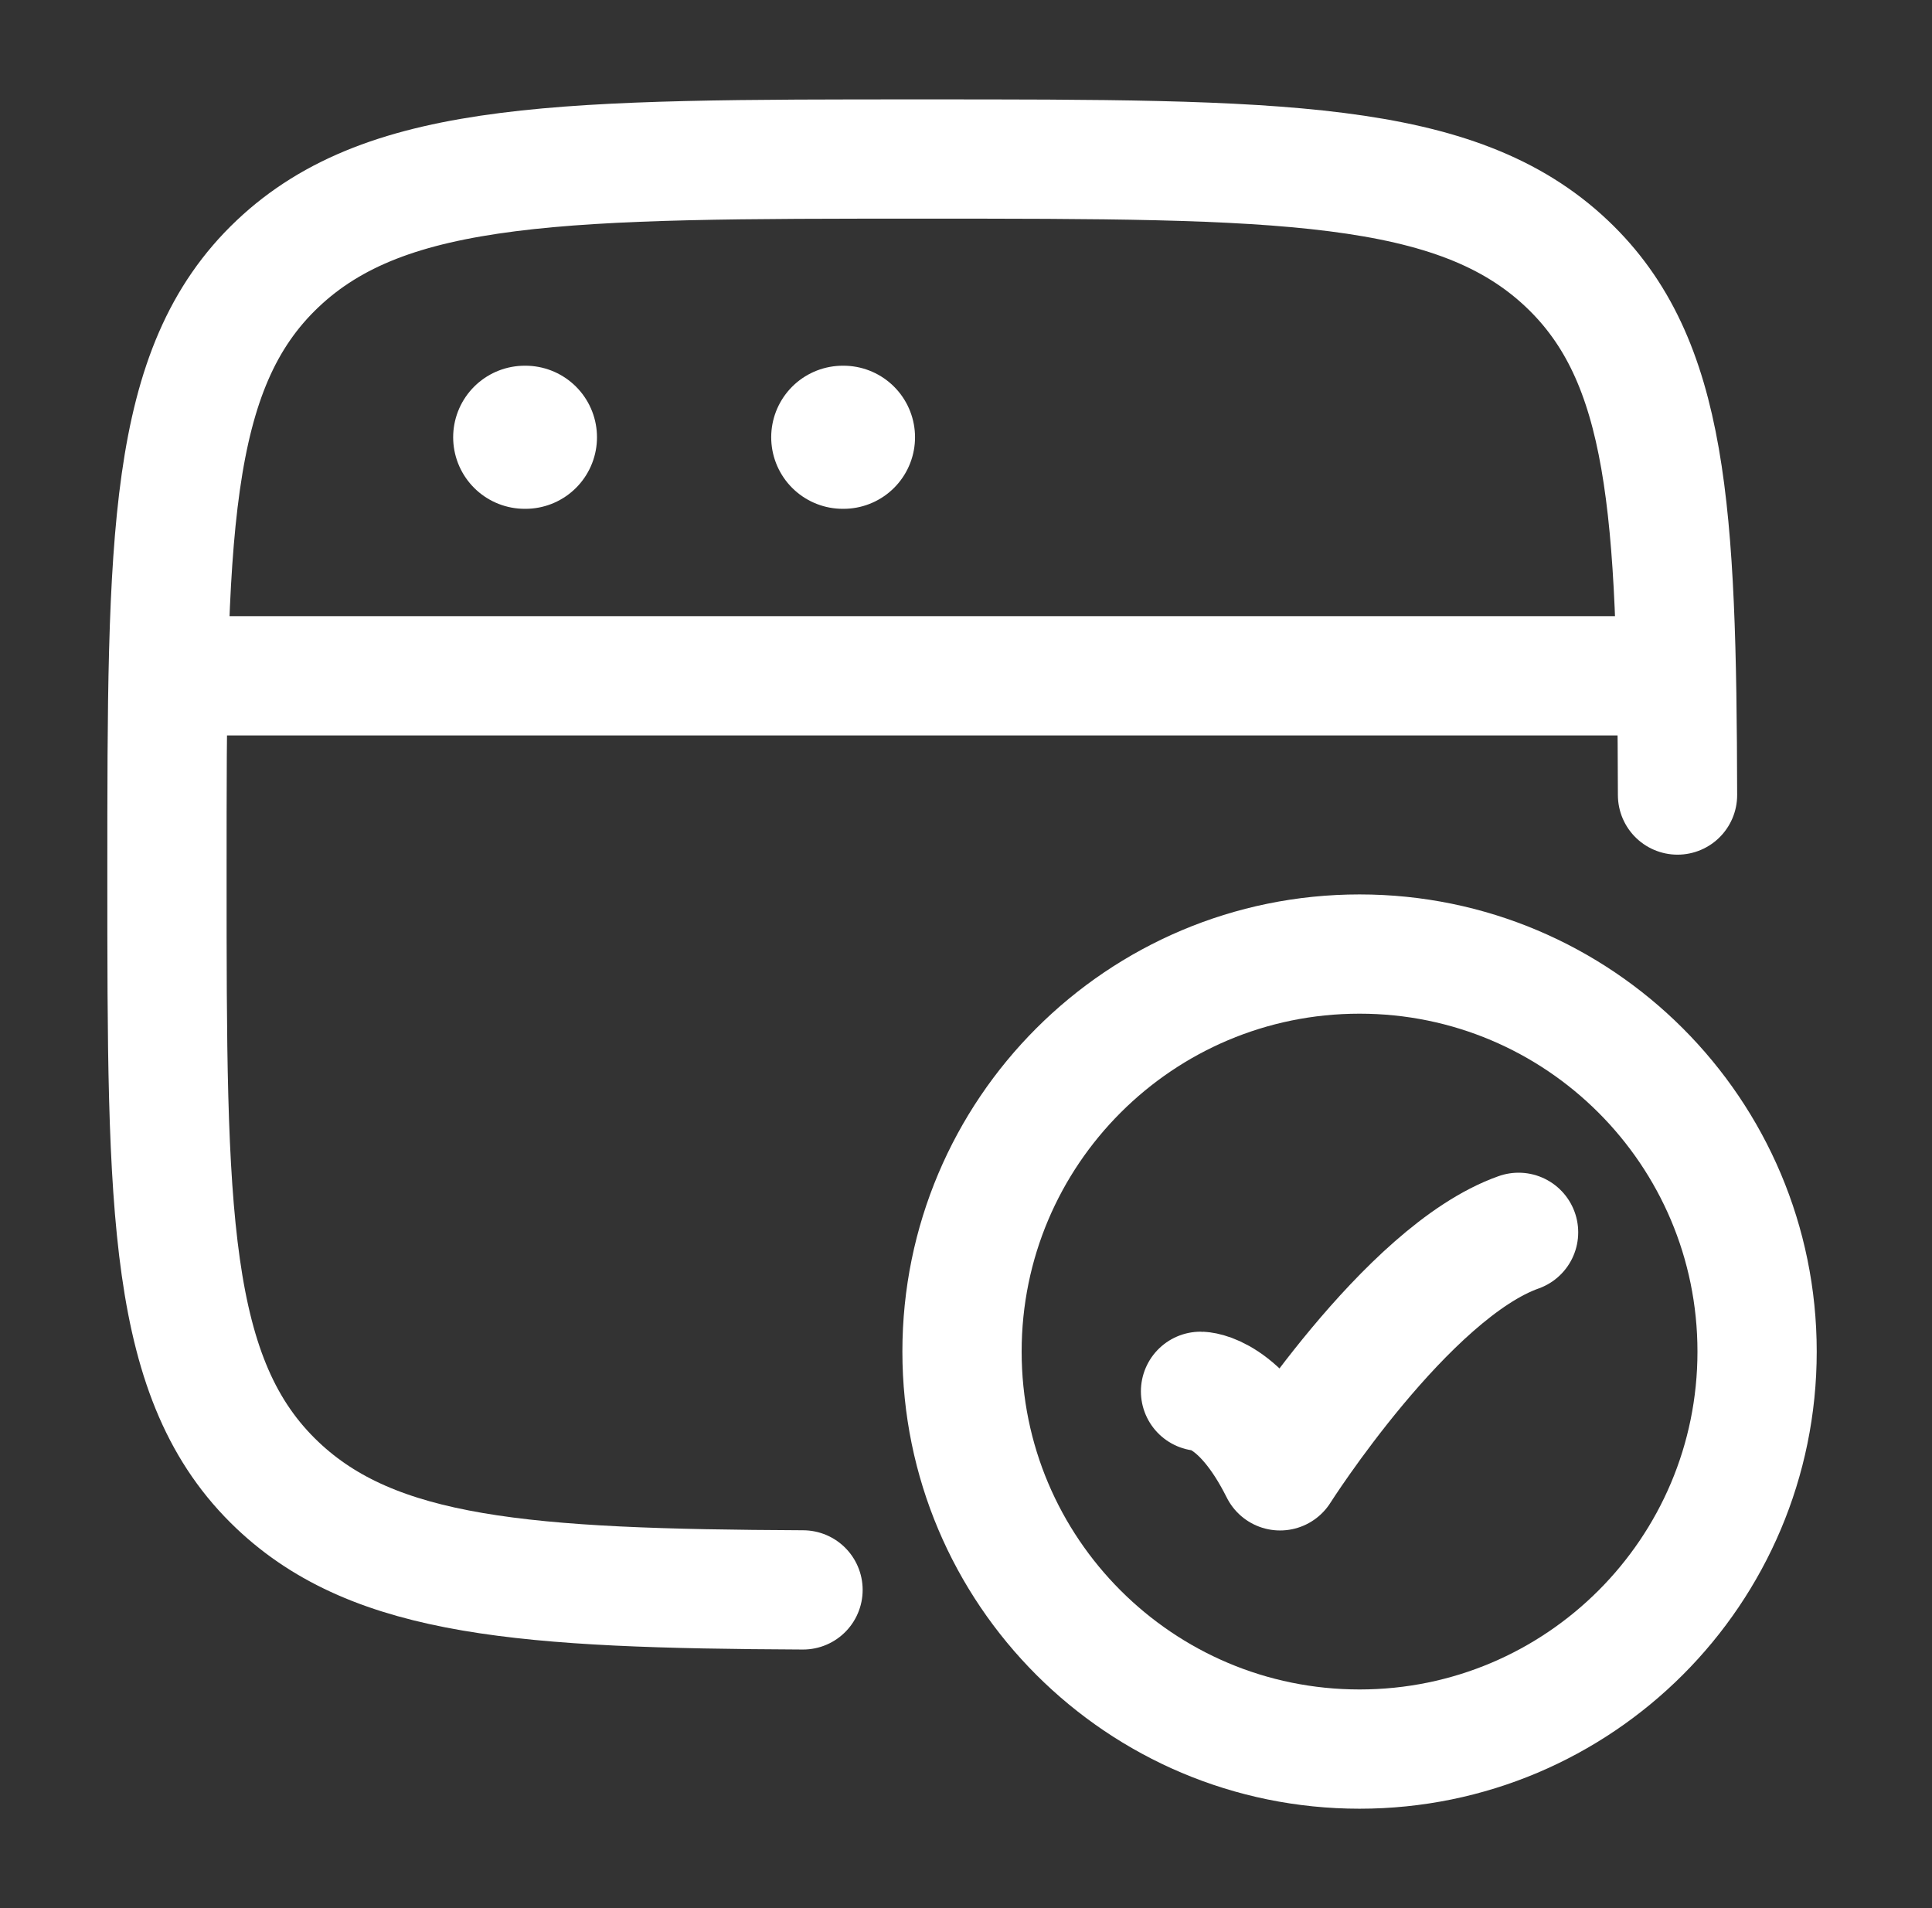
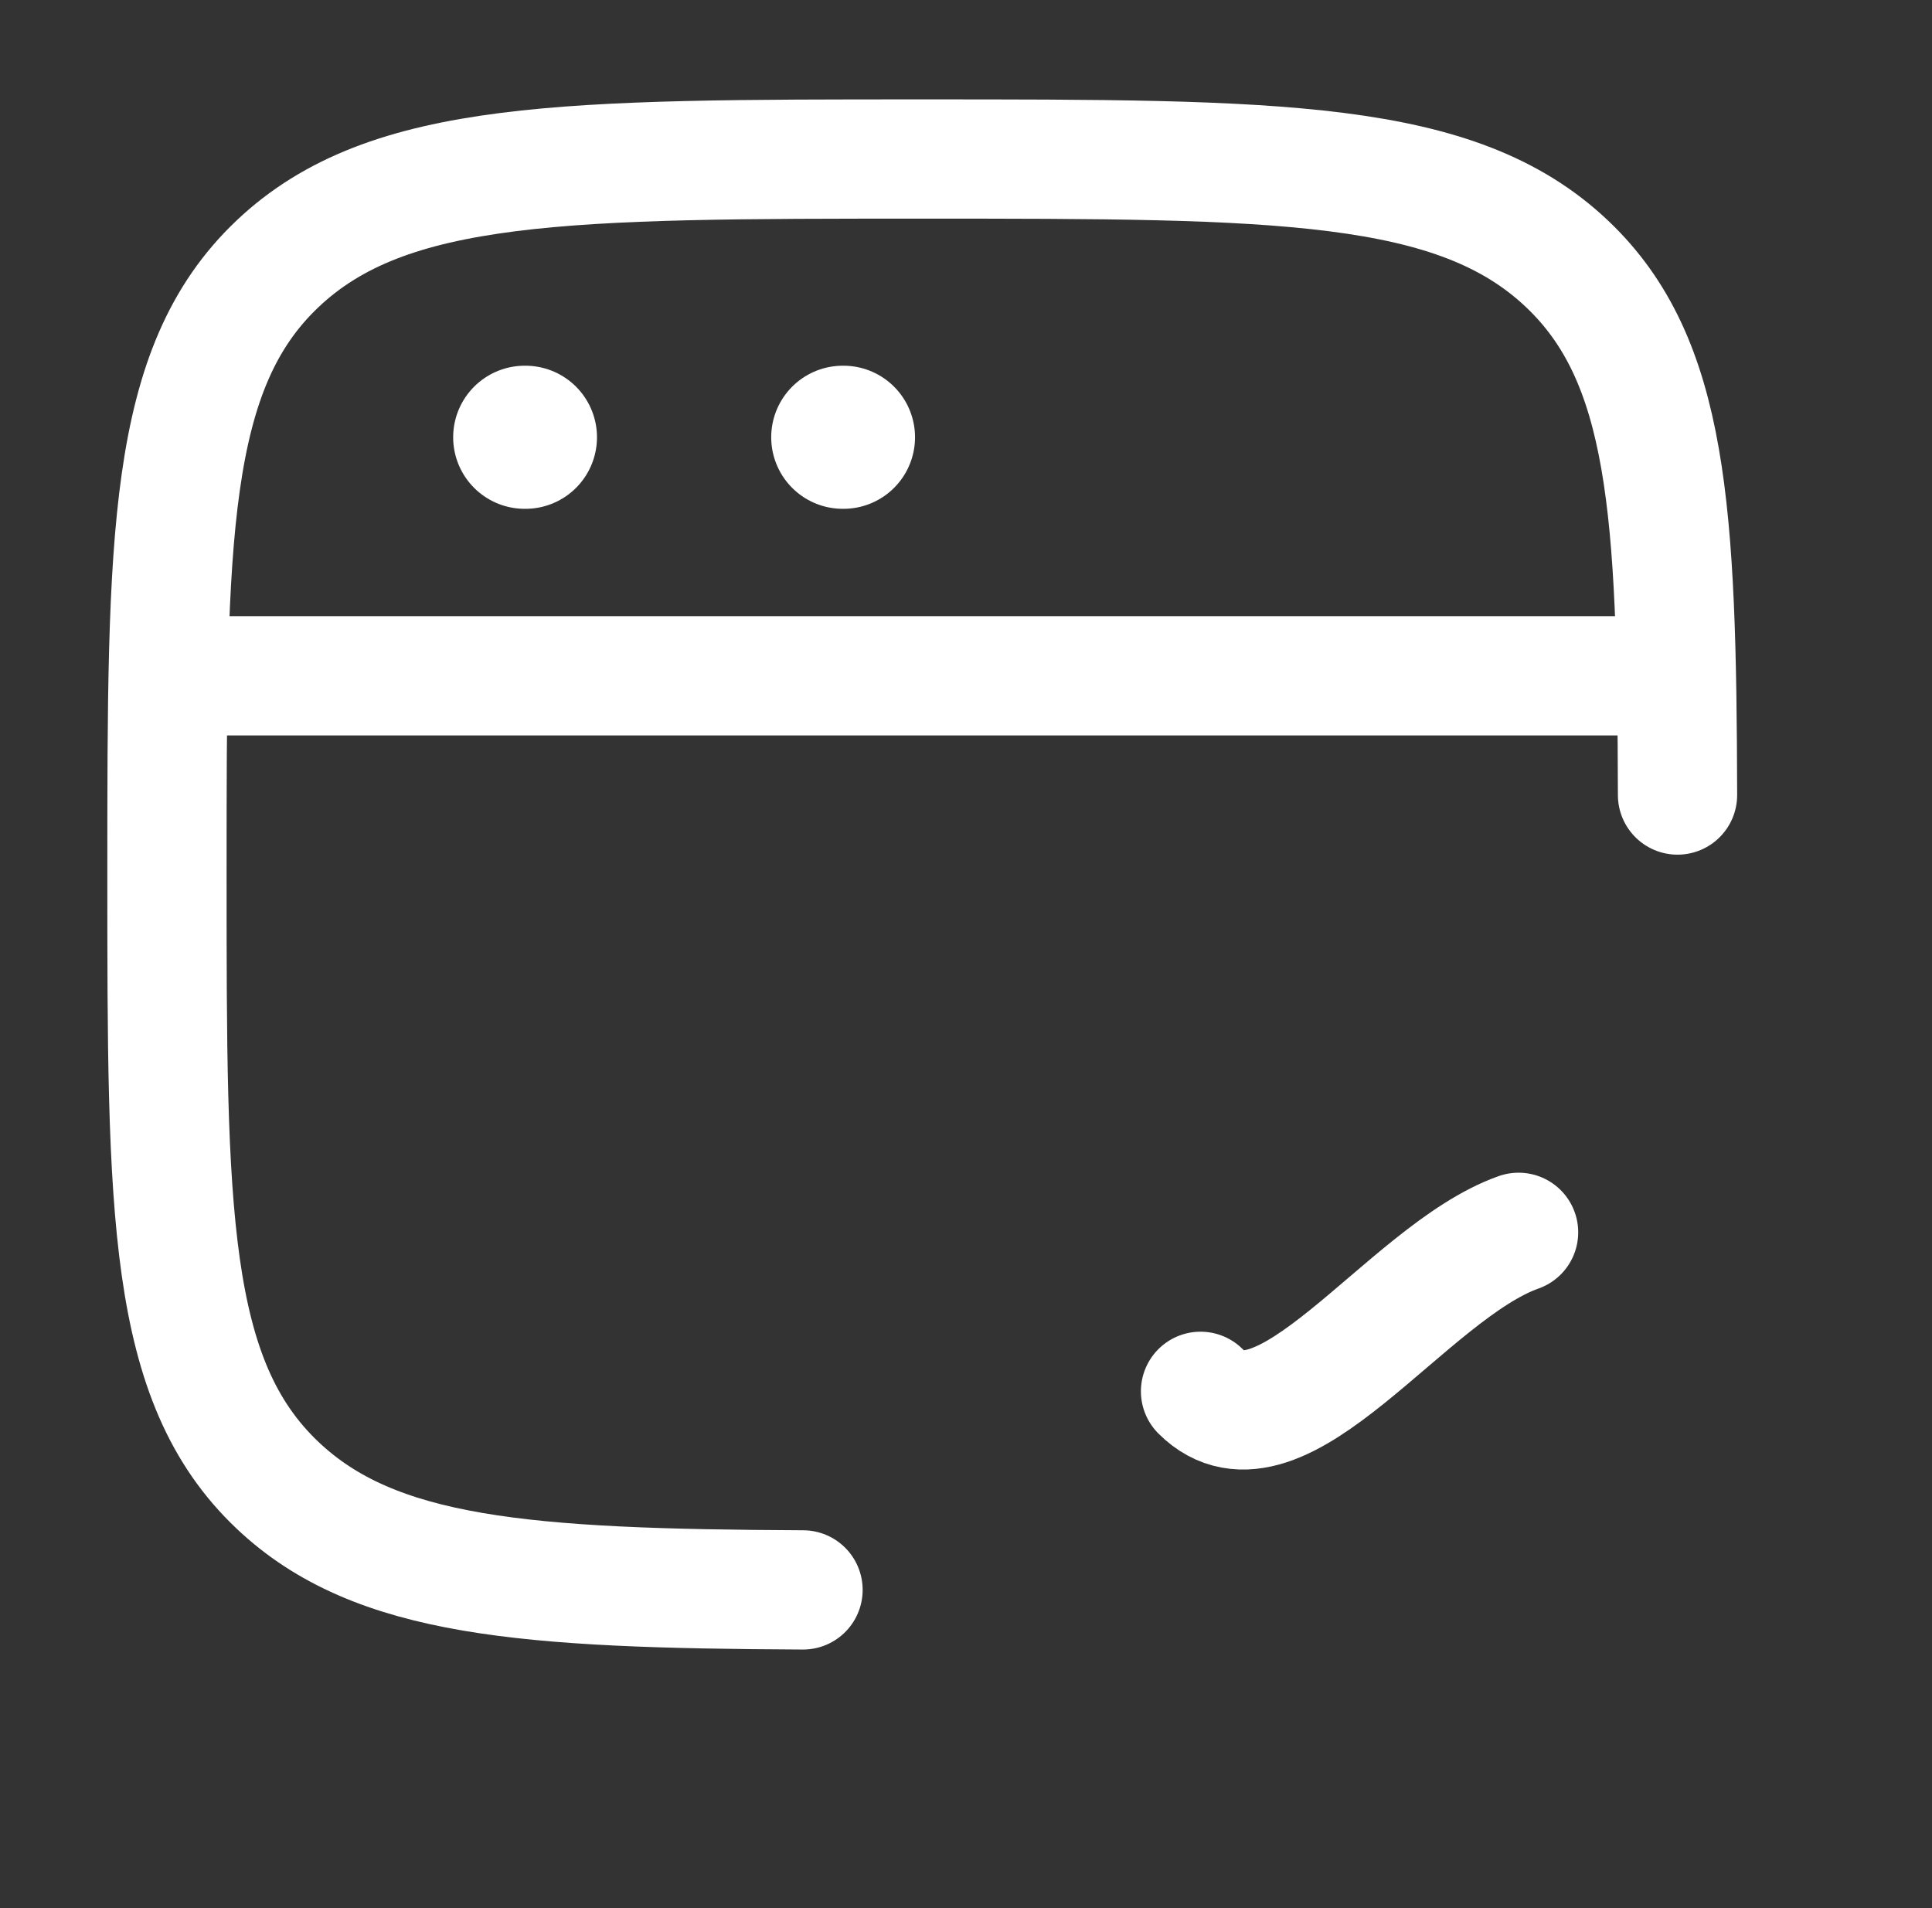
<svg xmlns="http://www.w3.org/2000/svg" width="81" height="80" viewBox="0 0 81 80" fill="none">
  <rect x="0" y="0" width="81" height="80" fill="#333333" stroke="none" />
  <path d="M70.331 33.333C70.302 21.385 69.954 15.094 65.696 11.06C61.058 6.667 53.594 6.667 38.667 6.667C23.739 6.667 16.275 6.667 11.637 11.06C7 15.453 7 22.524 7 36.667C7 50.809 7 57.88 11.637 62.273C15.725 66.146 22.01 66.605 33.667 66.659" stroke="white" stroke-width="5" stroke-linecap="round" />
-   <path d="M50.333 58.333C50.333 58.333 52 58.333 53.667 61.667C53.667 61.667 58.961 53.333 63.667 51.667" stroke="white" stroke-width="5" stroke-linecap="round" stroke-linejoin="round" />
-   <path d="M73.667 56.667C73.667 65.871 66.205 73.333 57 73.333C47.795 73.333 40.333 65.871 40.333 56.667C40.333 47.462 47.795 40 57 40C66.205 40 73.667 47.462 73.667 56.667Z" stroke="white" stroke-width="5" stroke-linecap="round" />
+   <path d="M50.333 58.333C53.667 61.667 58.961 53.333 63.667 51.667" stroke="white" stroke-width="5" stroke-linecap="round" stroke-linejoin="round" />
  <path d="M7 28.333H70.333" stroke="white" stroke-width="5" stroke-linejoin="round" />
  <path d="M21.999 18.333H22.029" stroke="white" stroke-width="6" stroke-linecap="round" stroke-linejoin="round" />
  <path d="M35.333 18.333H35.363" stroke="white" stroke-width="6" stroke-linecap="round" stroke-linejoin="round" />
</svg>